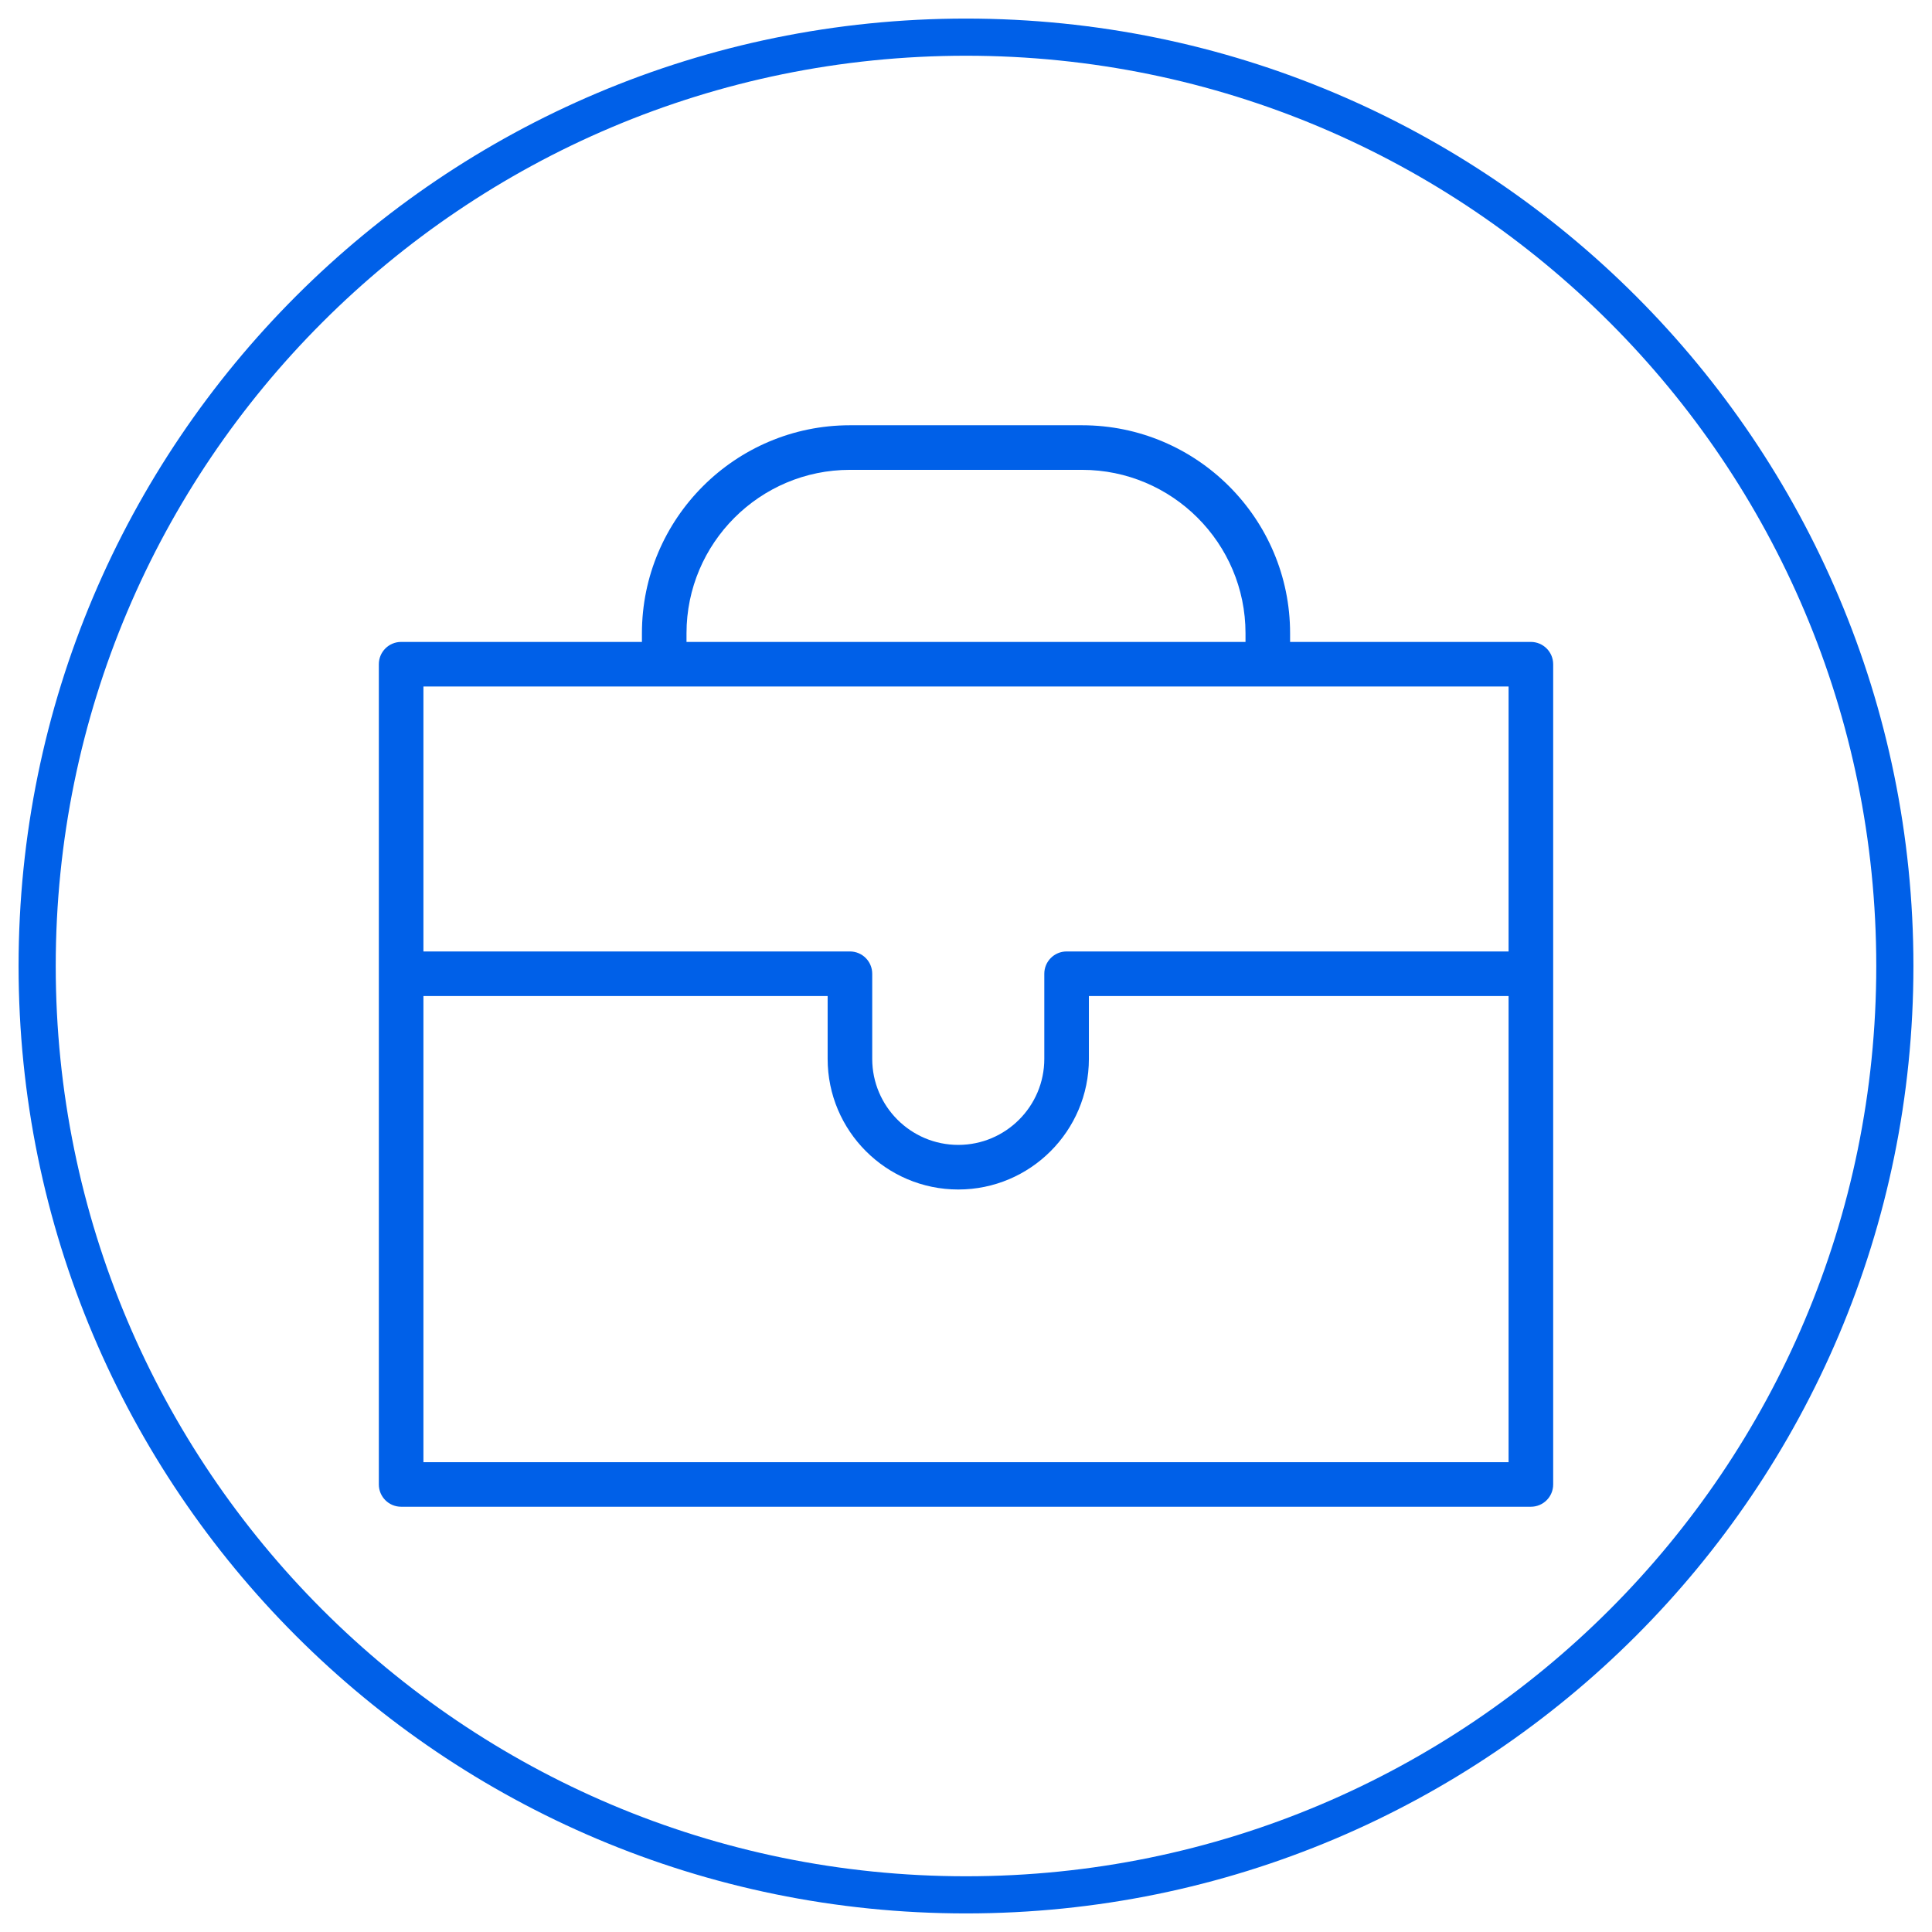
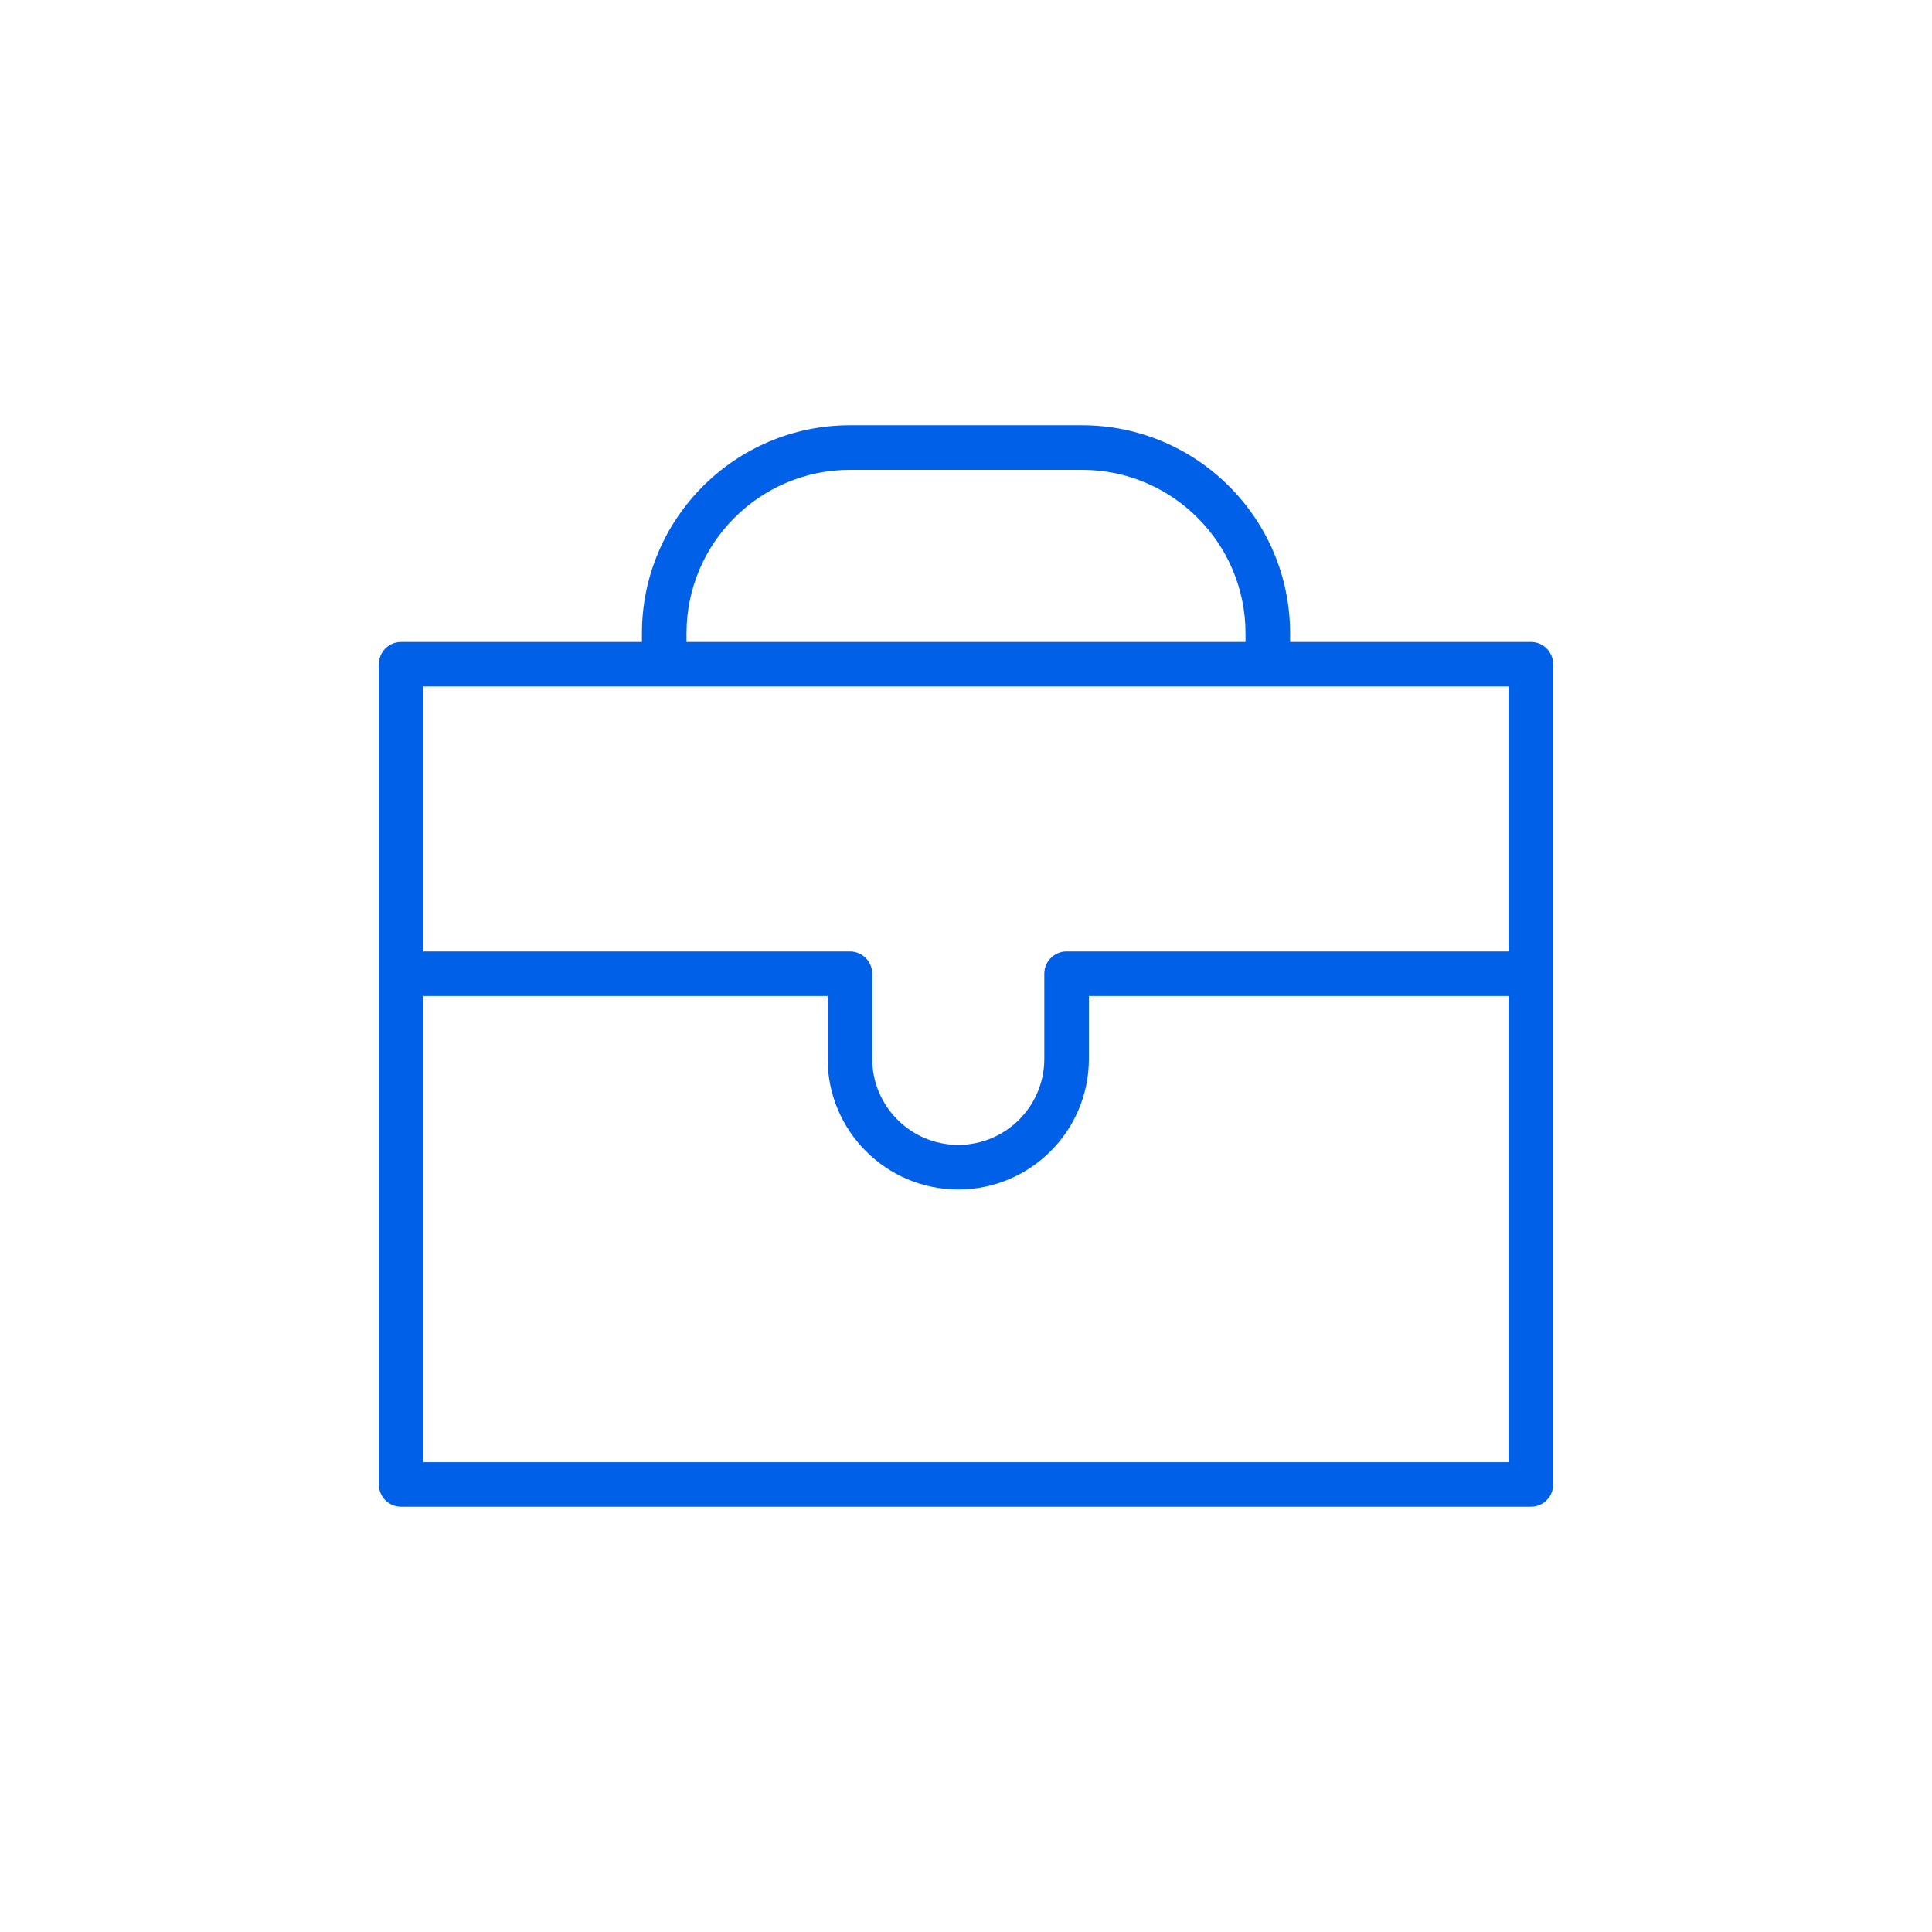
<svg xmlns="http://www.w3.org/2000/svg" viewBox="0 0 104.00 104.00" data-guides="{&quot;vertical&quot;:[],&quot;horizontal&quot;:[]}">
  <defs />
-   <path fill="#ffffff" stroke="#0060e8" fill-opacity="0" stroke-width="2" stroke-opacity="1" alignment-baseline="" baseline-shift="" color="rgb(51, 51, 51)" fill-rule="evenodd" x="0" y="0" width="100" height="100" rx="50" ry="50" id="tSvg18c076d5f0f" title="Rectangle 10" d="M2 52C2 24.386 24.386 2 52 2C52 2 52 2 52 2C79.614 2 102 24.386 102 52C102 52 102 52 102 52C102 79.614 79.614 102 52 102C52 102 52 102 52 102C24.386 102 2 79.614 2 52Z" style="transform-origin: -17796px -14796px 0px;" />
  <path fill="#0060e8" stroke="#0060e8" fill-opacity="1" stroke-width="0" stroke-opacity="1" alignment-baseline="" baseline-shift="" color="rgb(51, 51, 51)" fill-rule="evenodd" id="tSvg522889d29d" title="Path 22" d="M82.407 34.555C78.087 34.555 73.766 34.555 69.446 34.555C69.446 34.4 69.446 34.244 69.446 34.089C69.446 27.914 64.422 22.892 58.248 22.892C54.083 22.892 49.917 22.892 45.752 22.892C39.578 22.892 34.555 27.914 34.555 34.089C34.555 34.244 34.555 34.4 34.555 34.555C30.234 34.555 25.914 34.555 21.593 34.555C20.93 34.555 20.393 35.093 20.393 35.755C20.393 50.473 20.393 65.19 20.393 79.908C20.393 80.571 20.93 81.108 21.593 81.108C41.864 81.108 62.136 81.108 82.408 81.108C83.071 81.108 83.608 80.571 83.608 79.908C83.608 65.19 83.608 50.473 83.608 35.755C83.607 35.093 83.07 34.556 82.407 34.555ZM36.955 34.089C36.955 29.238 40.902 25.292 45.752 25.292C49.917 25.292 54.083 25.292 58.248 25.292C63.098 25.292 67.046 29.238 67.046 34.089C67.046 34.244 67.046 34.4 67.046 34.555C57.016 34.555 46.985 34.555 36.955 34.555C36.955 34.4 36.955 34.244 36.955 34.089ZM81.207 36.955C81.207 41.709 81.207 46.463 81.207 51.217C73.276 51.217 65.346 51.217 57.415 51.217C56.752 51.217 56.215 51.754 56.215 52.417C56.215 53.944 56.215 55.472 56.215 56.999C56.215 59.553 54.138 61.63 51.584 61.63C49.03 61.63 46.952 59.553 46.952 56.999C46.952 55.472 46.952 53.944 46.952 52.417C46.952 51.754 46.415 51.217 45.752 51.217C38.099 51.217 30.446 51.217 22.793 51.217C22.793 46.463 22.793 41.709 22.793 36.955C42.264 36.955 61.736 36.955 81.207 36.955ZM22.793 78.709C22.793 70.345 22.793 61.981 22.793 53.618C30.046 53.618 37.299 53.618 44.552 53.618C44.552 54.745 44.552 55.873 44.552 57C44.552 60.878 47.706 64.031 51.584 64.031C55.462 64.031 58.615 60.878 58.615 57C58.615 55.873 58.615 54.745 58.615 53.618C66.146 53.618 73.677 53.618 81.207 53.618C81.207 61.981 81.207 70.345 81.207 78.709C61.736 78.709 42.264 78.709 22.793 78.709Z" />
</svg>